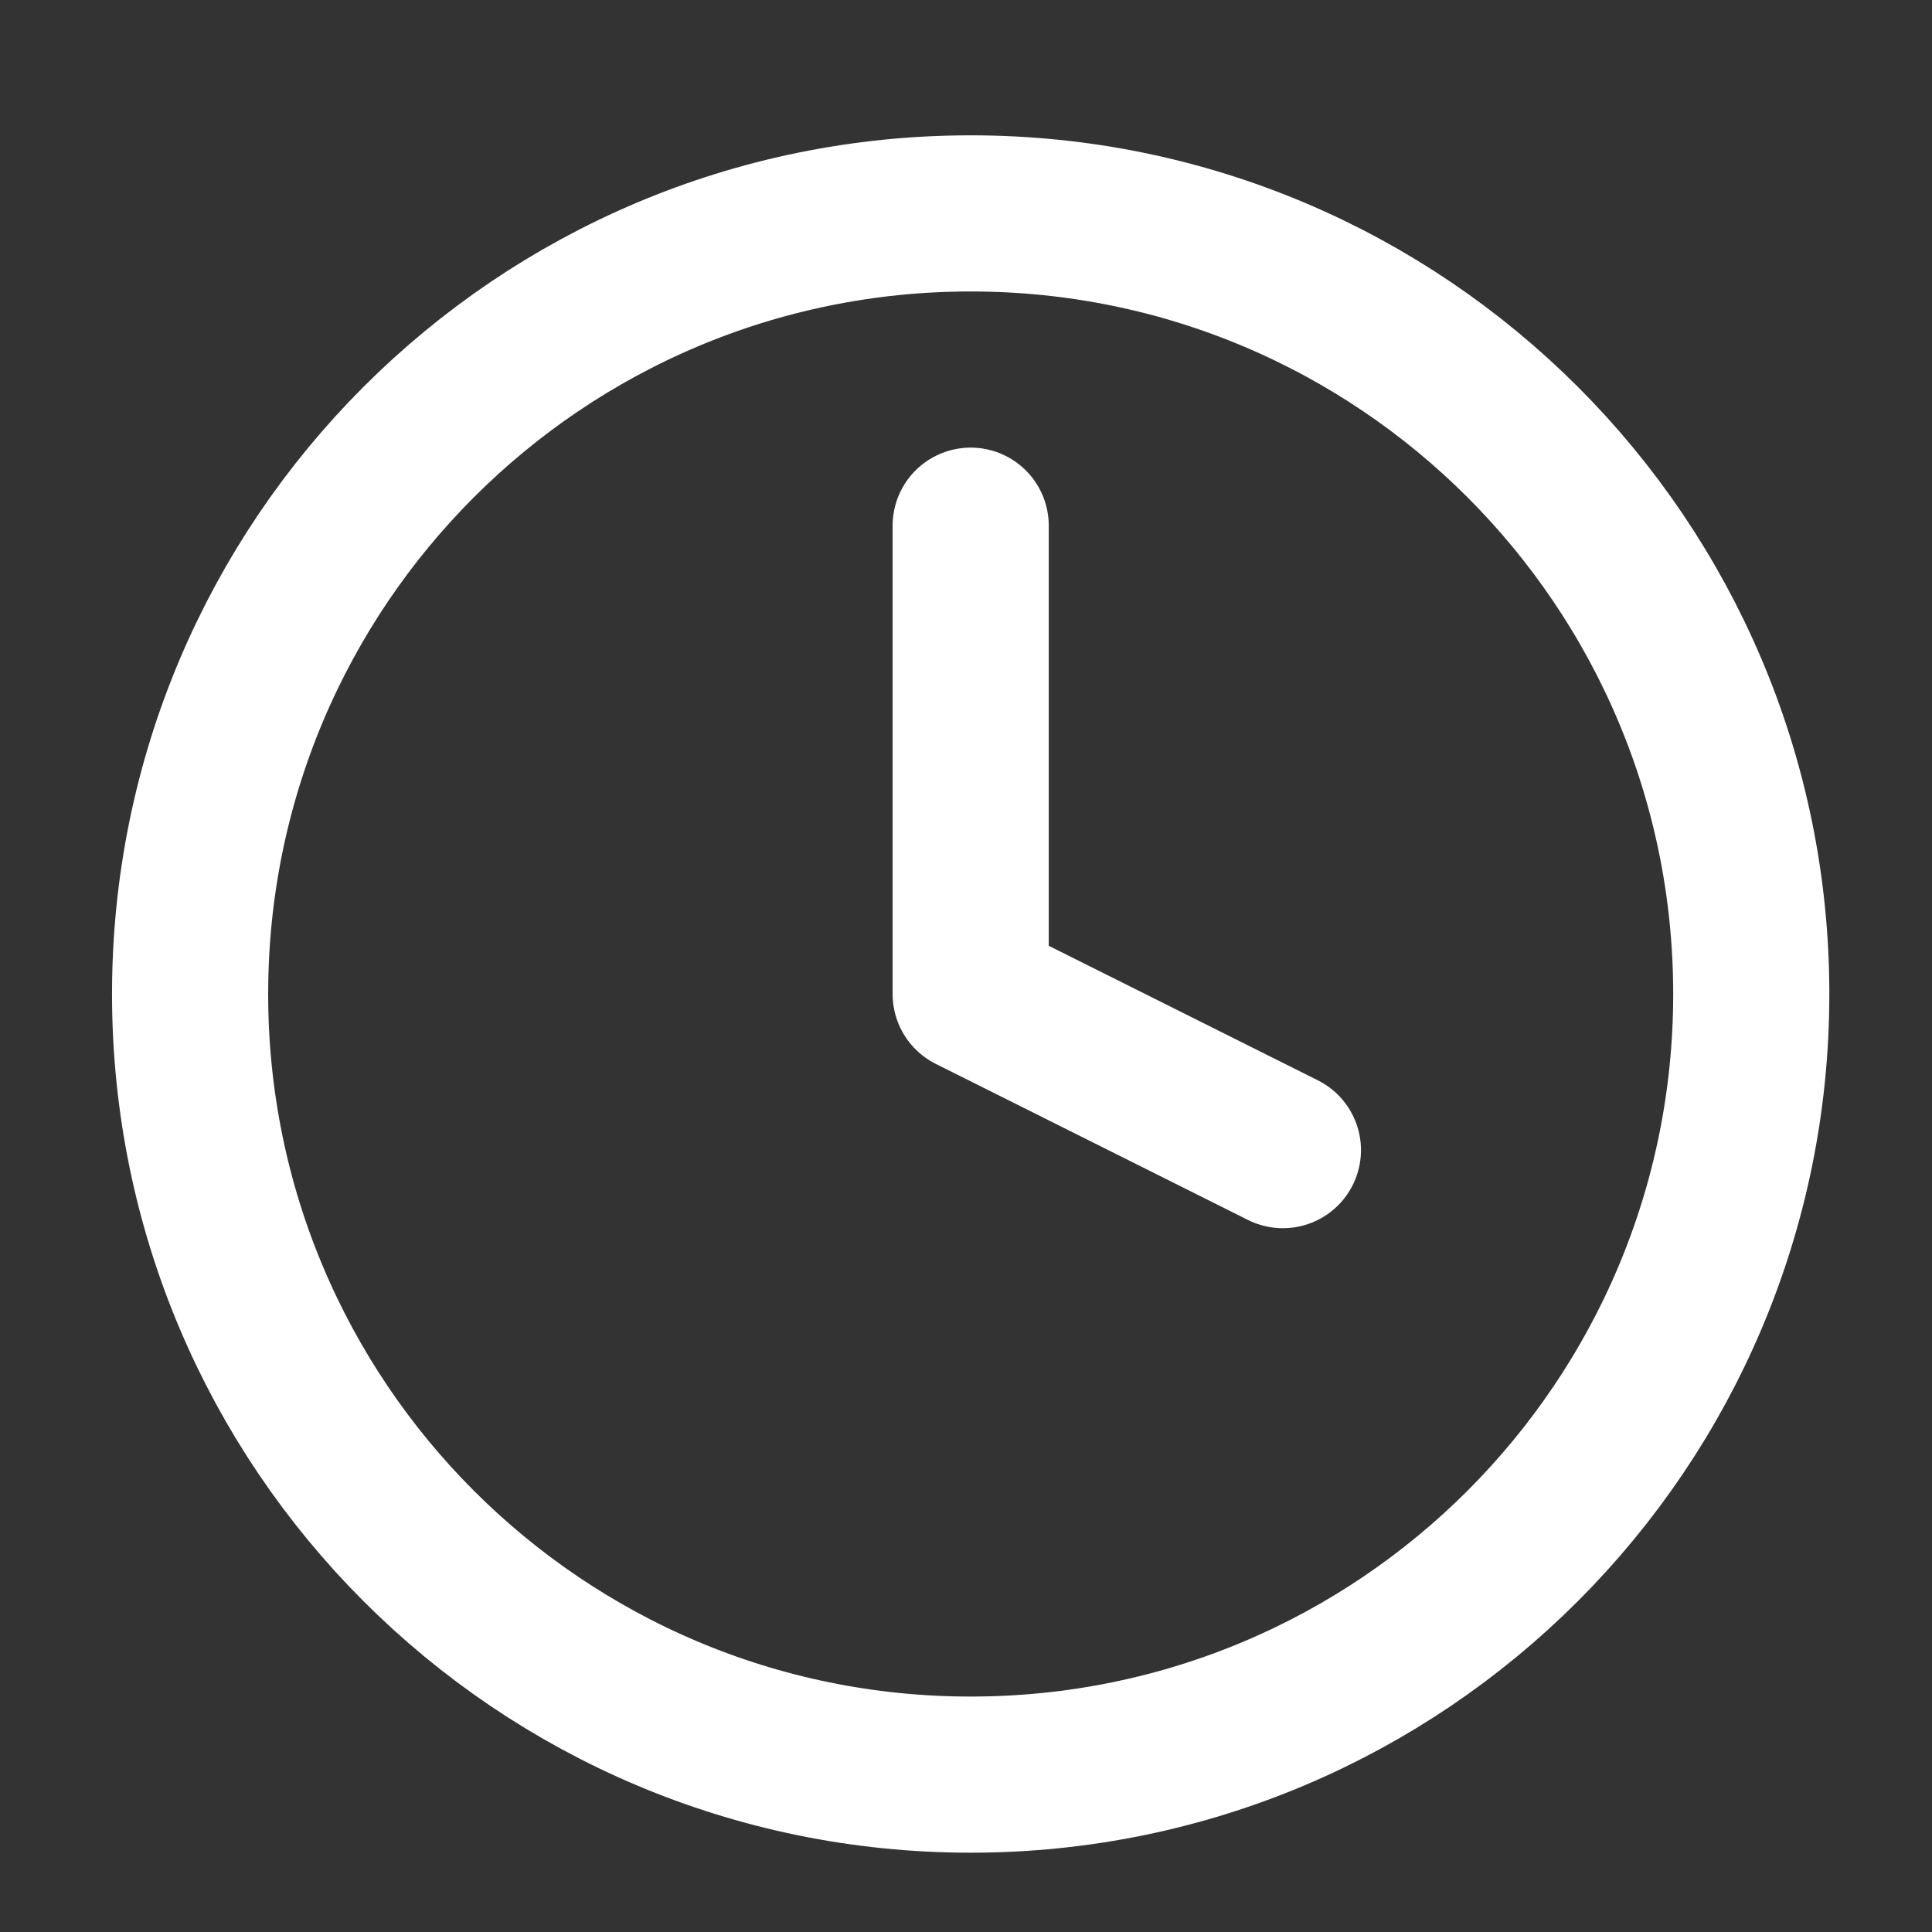
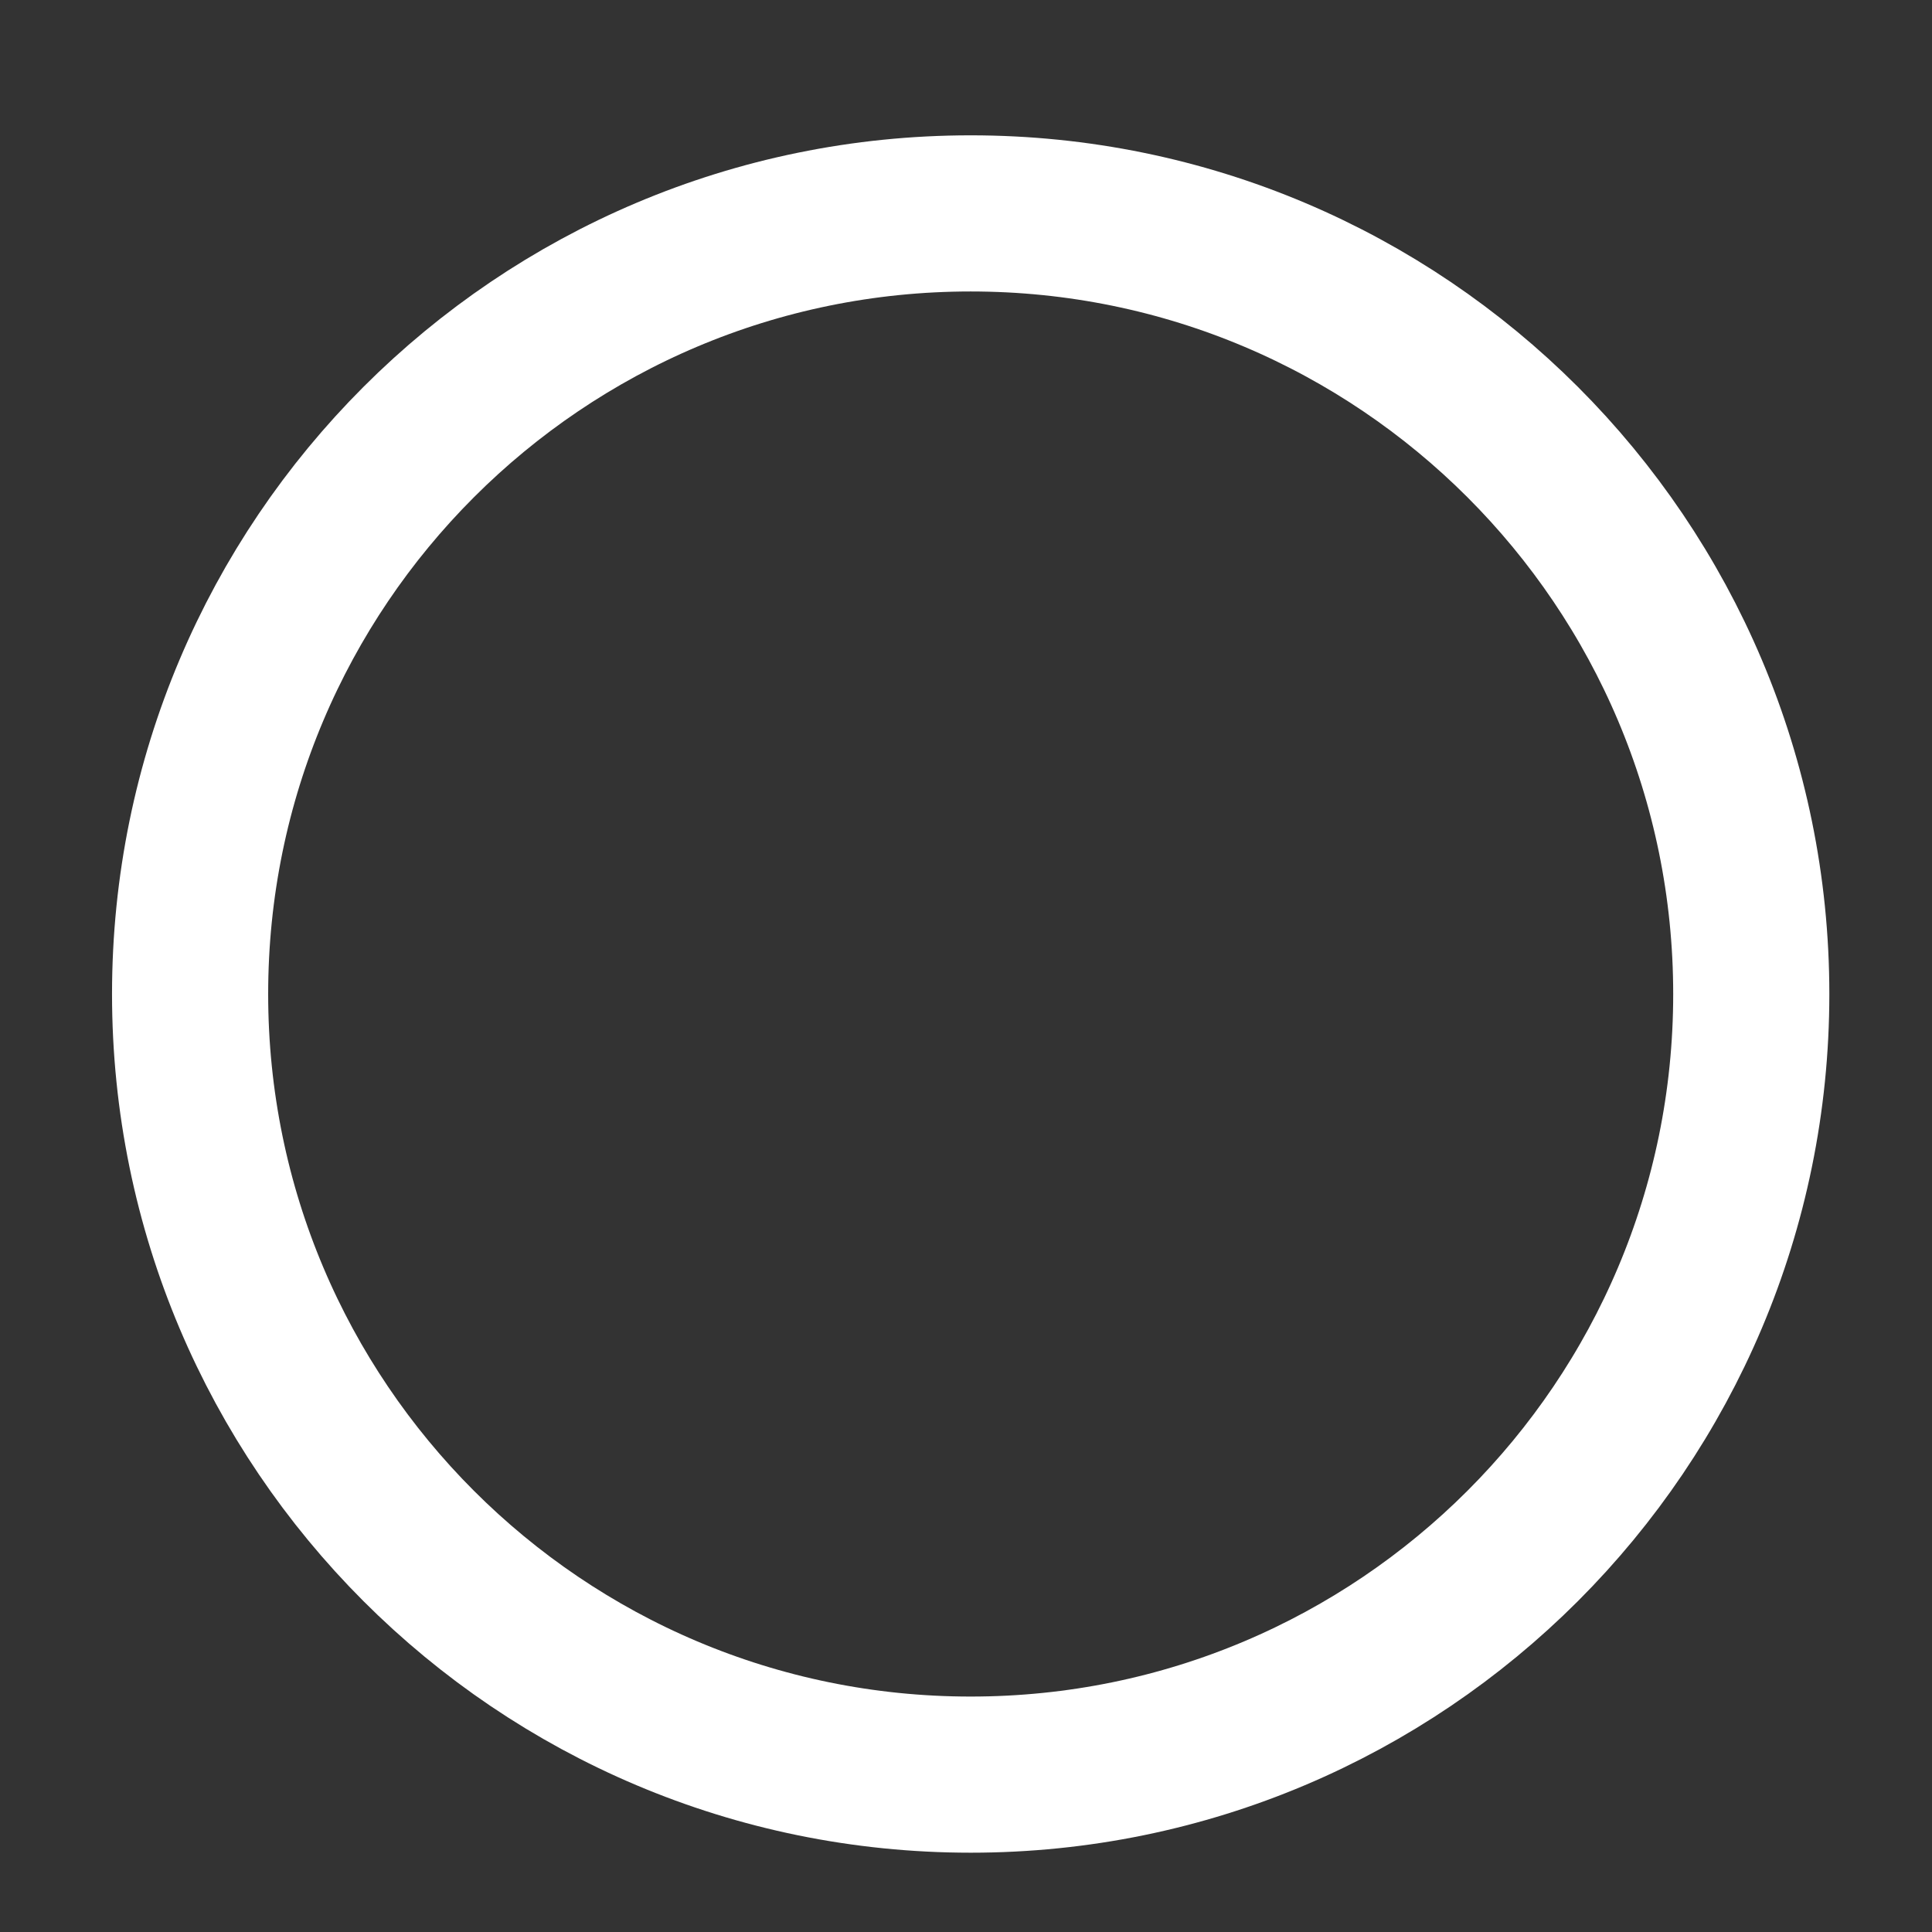
<svg xmlns="http://www.w3.org/2000/svg" width="33" height="33" viewBox="0 0 33 33" fill="none">
  <rect x="0" y="0" width="33" height="33" fill="#333333" stroke="none" />
  <path d="M16.58 30.312C23.944 30.312 29.913 24.342 29.913 16.979C29.913 9.615 23.944 3.645 16.58 3.645C9.216 3.645 3.247 9.615 3.247 16.979C3.247 24.342 9.216 30.312 16.58 30.312Z" stroke="white" stroke-width="2.667" stroke-linecap="round" stroke-linejoin="round" />
-   <path d="M16.58 8.979V16.979L21.913 19.645" stroke="white" stroke-width="2.667" stroke-linecap="round" stroke-linejoin="round" />
</svg>